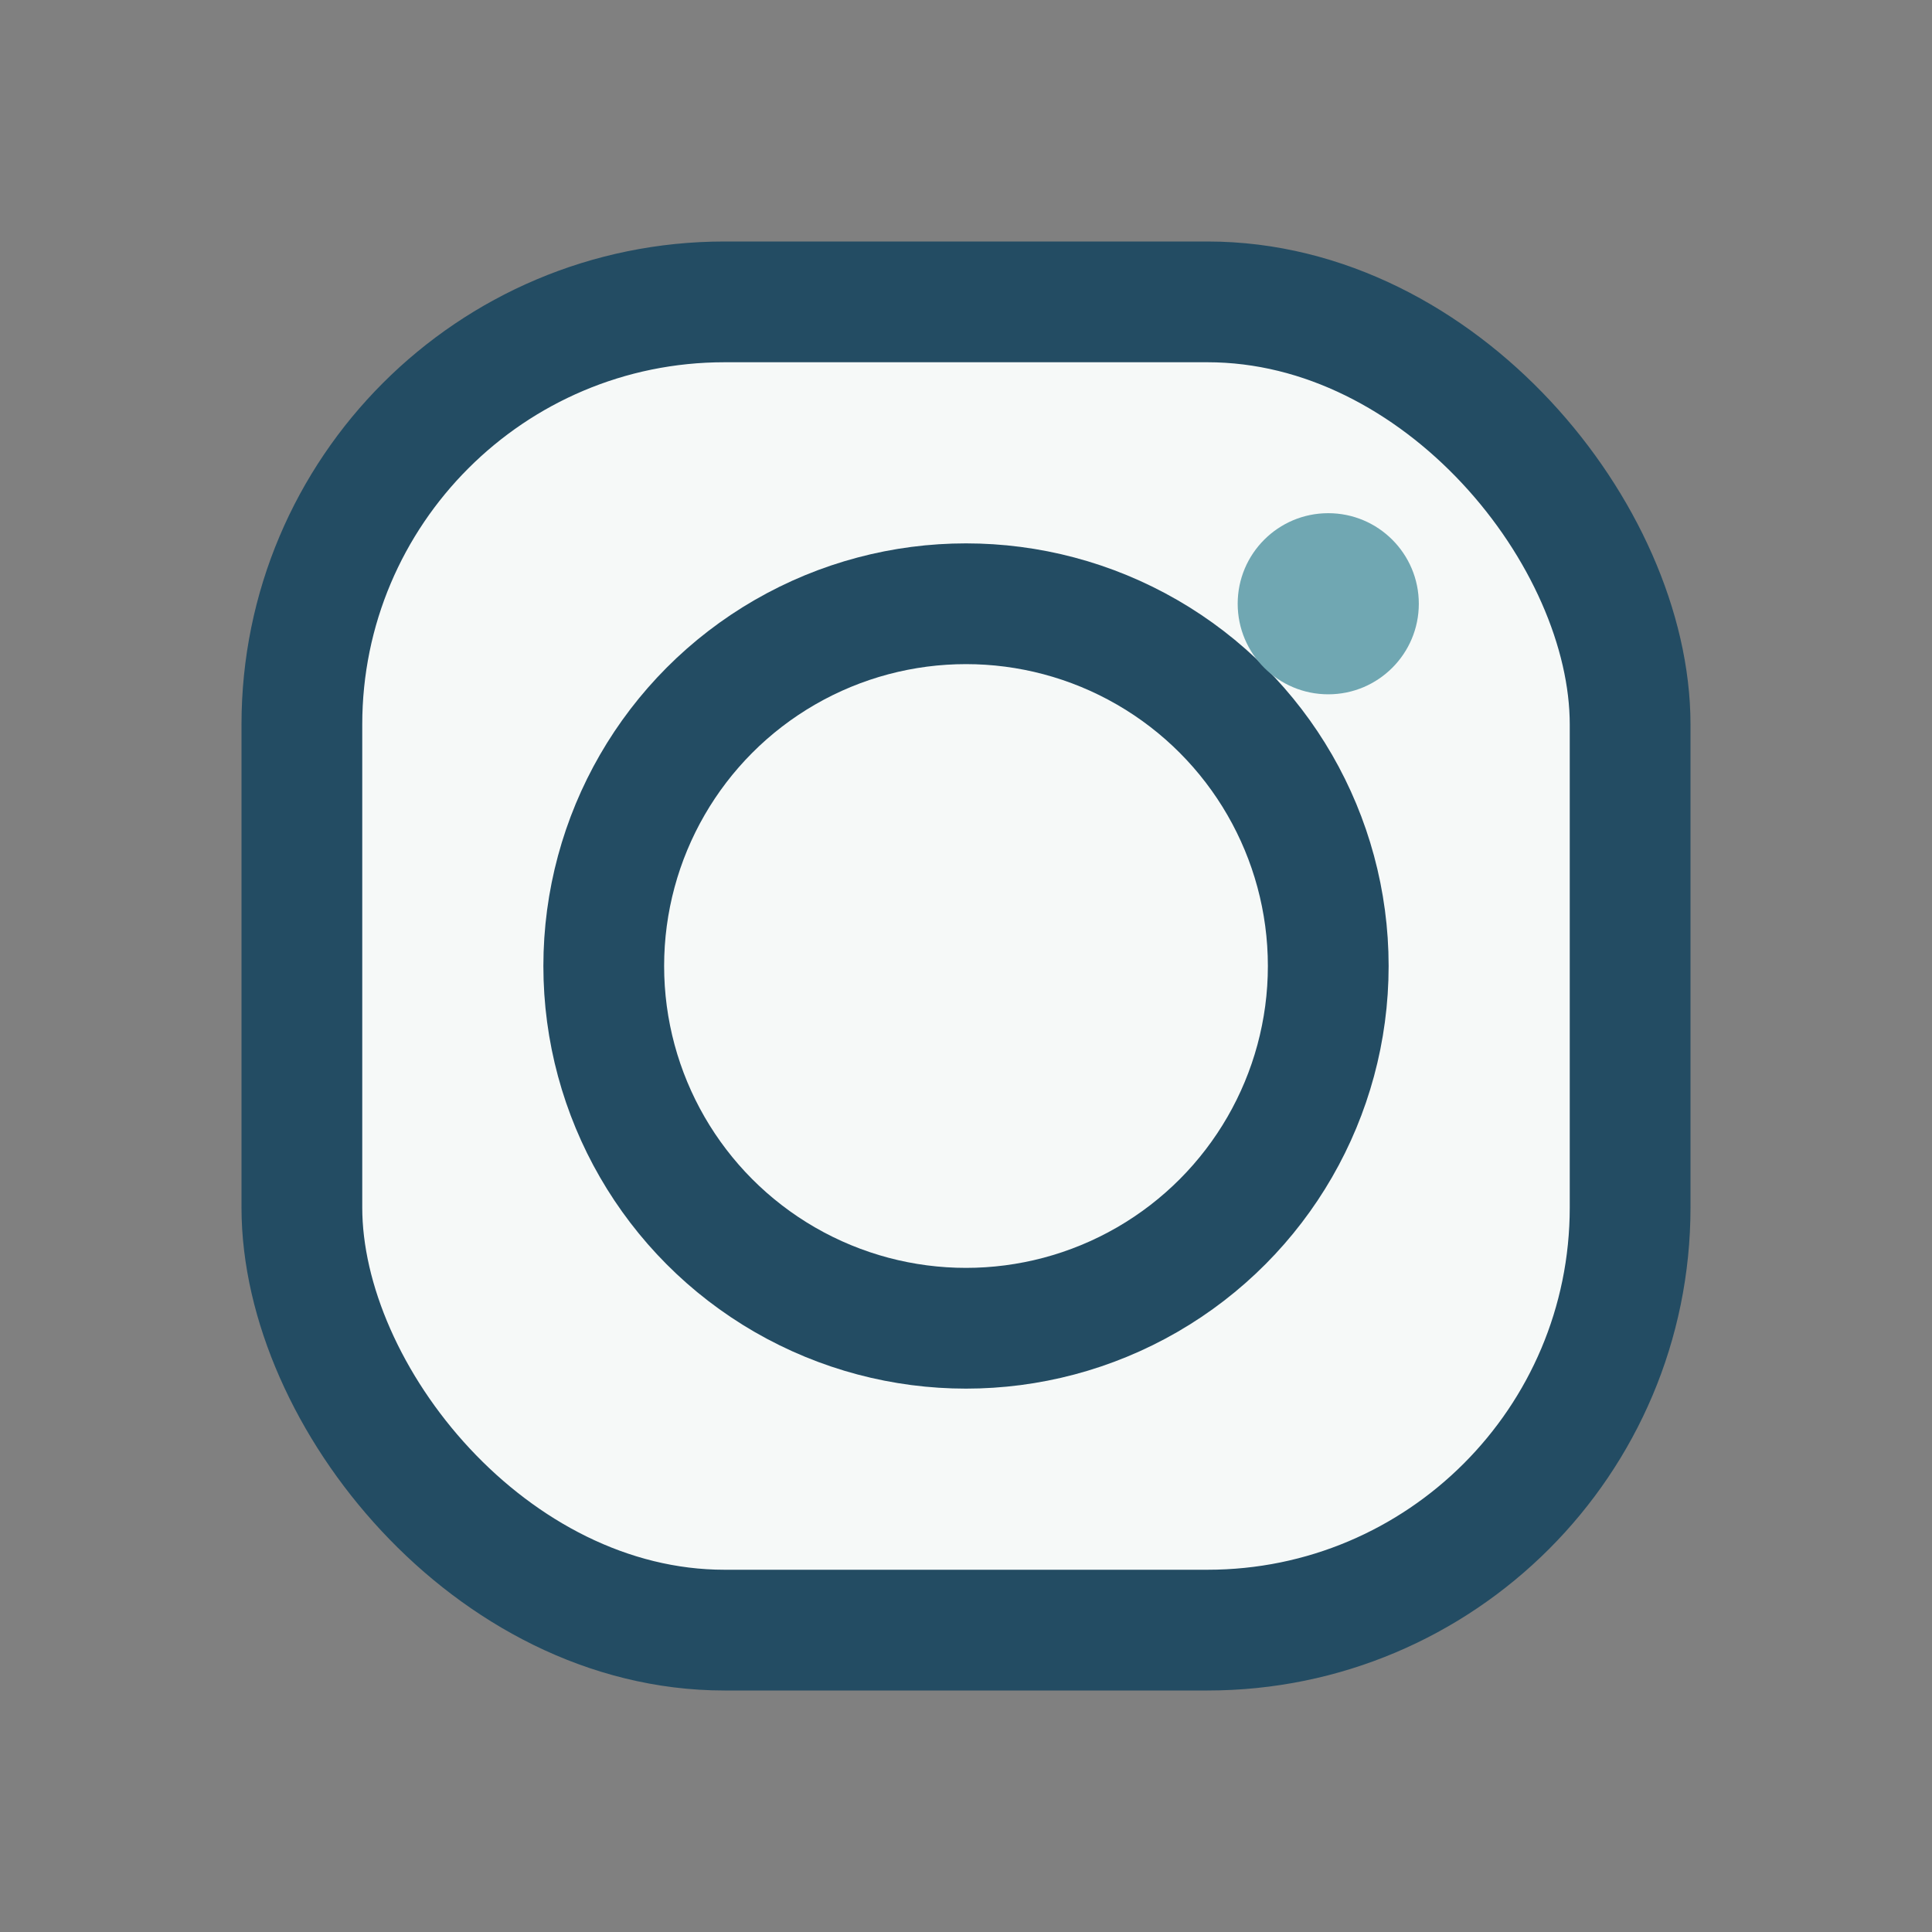
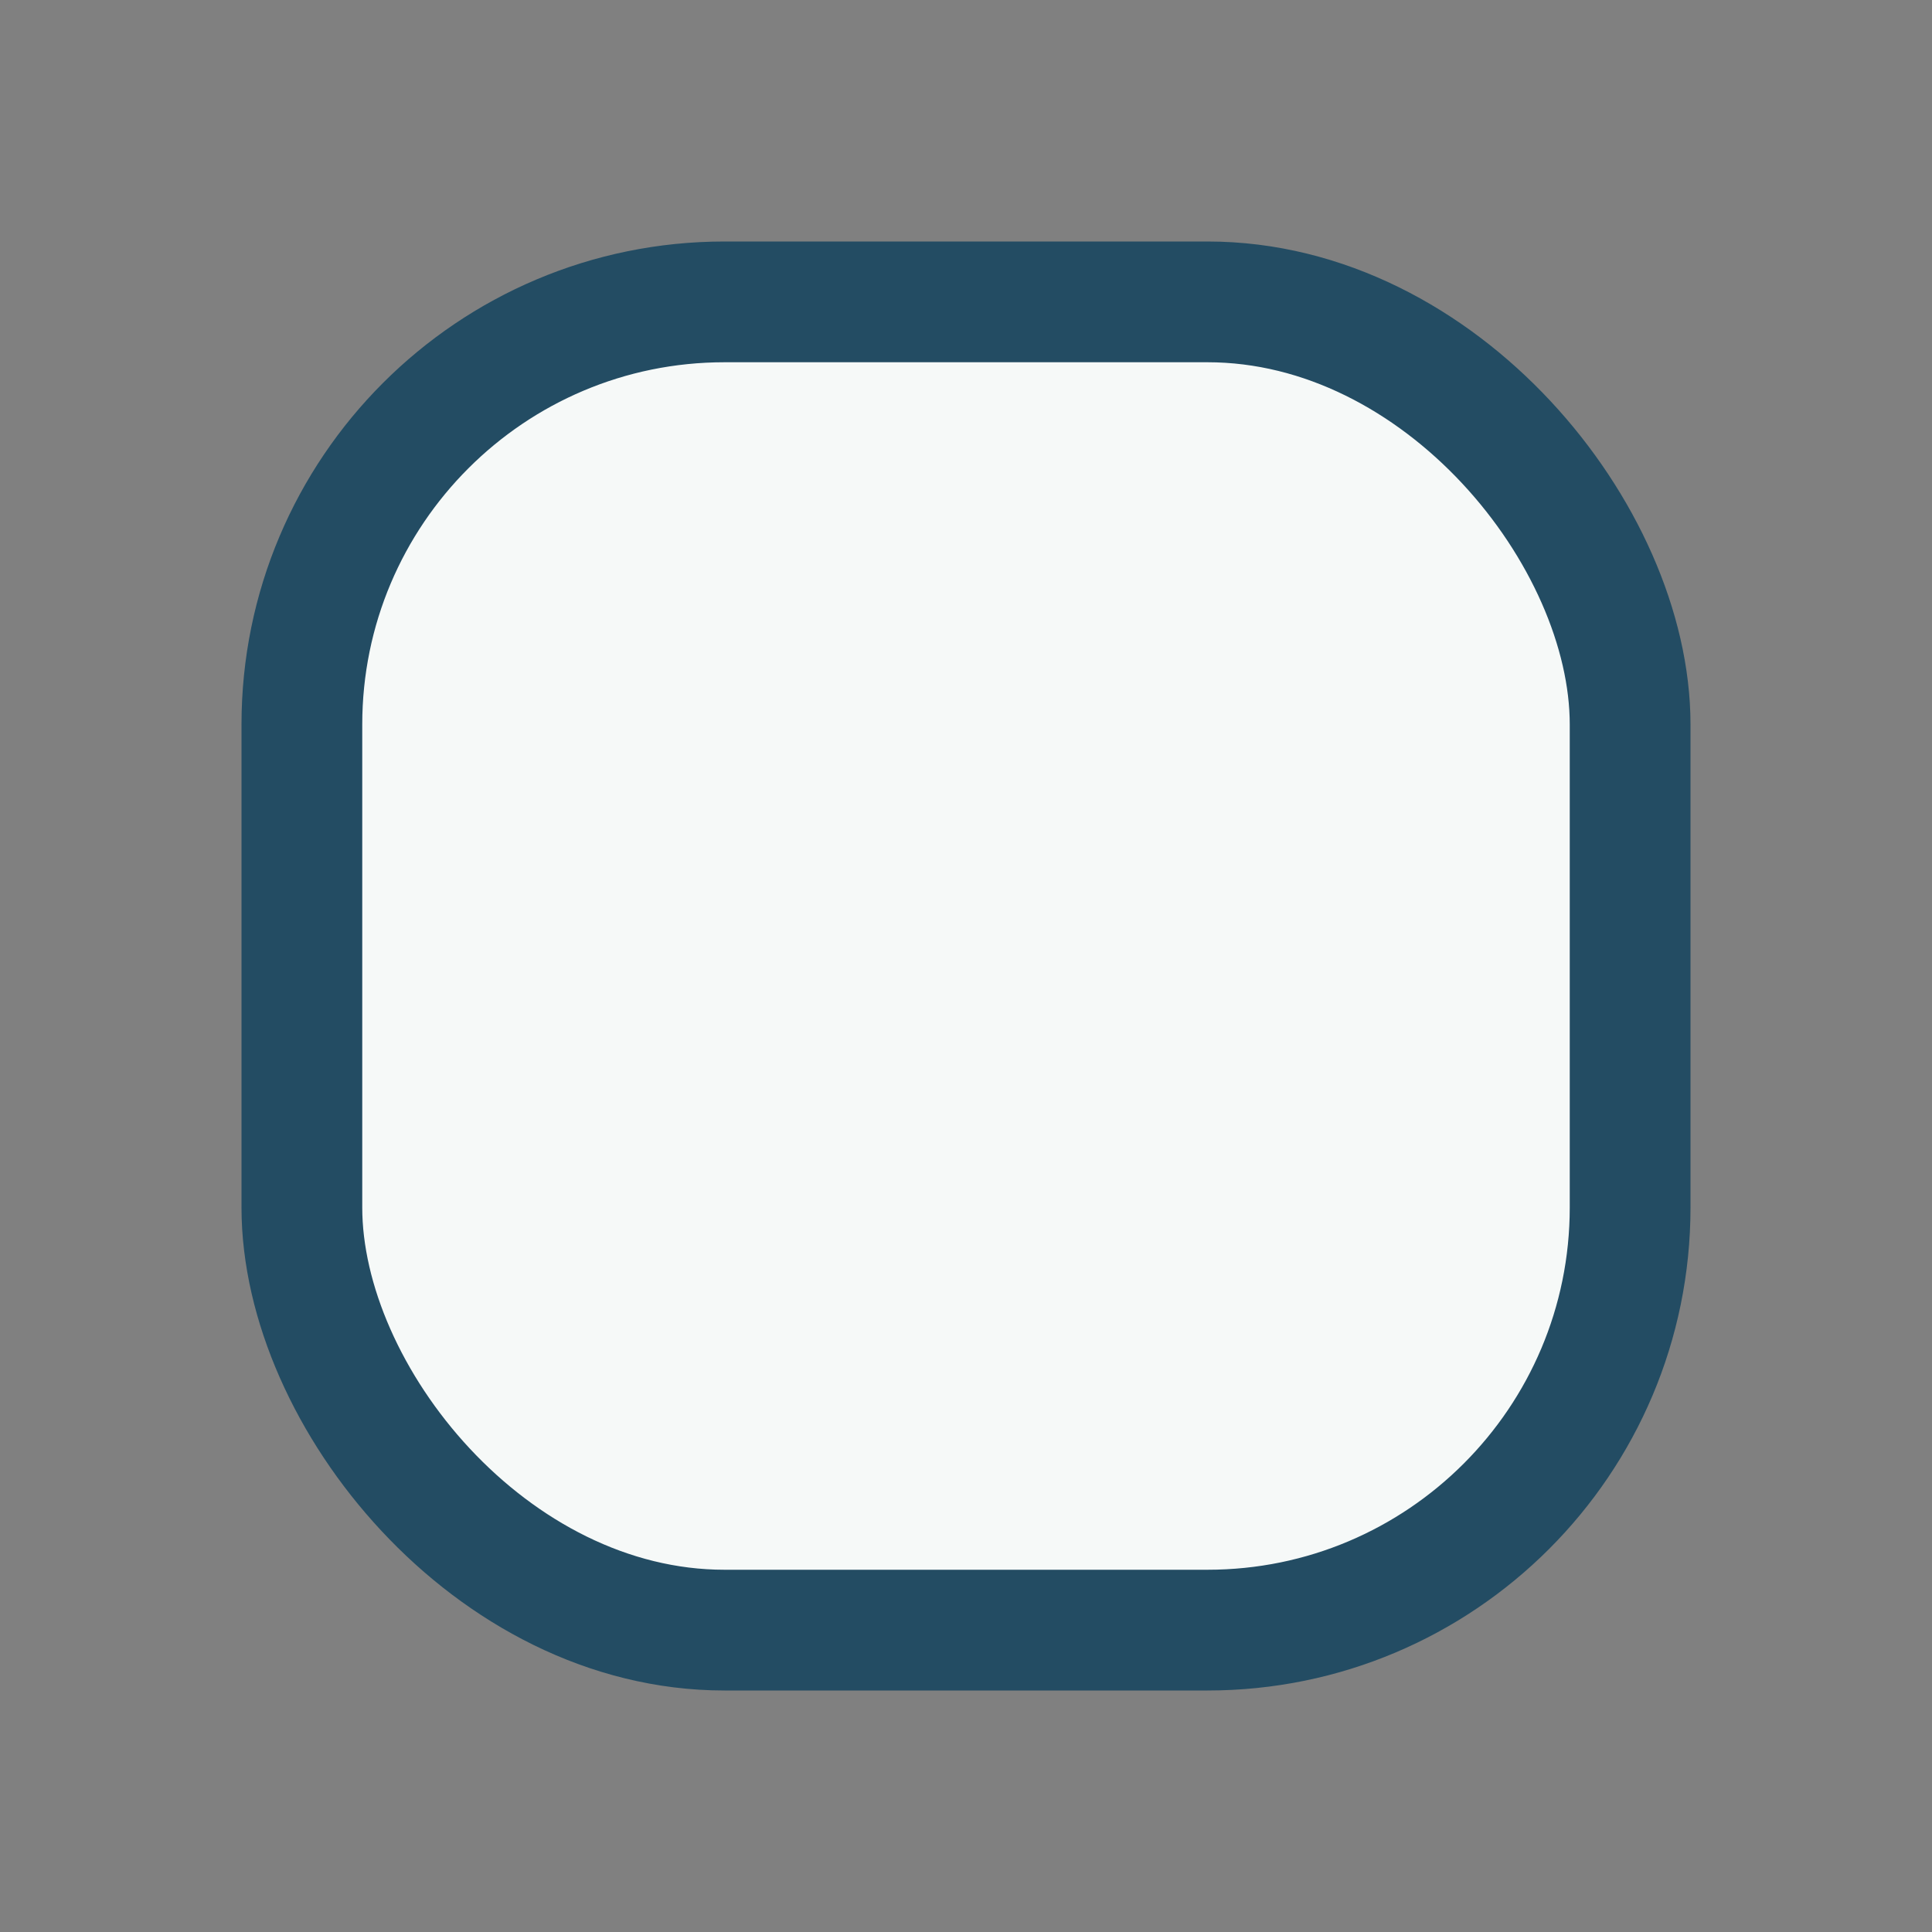
<svg xmlns="http://www.w3.org/2000/svg" width="32" height="32" viewBox="0 0 32 32">
  <rect x="0" y="0" width="32" height="32" fill="#808080" stroke="none" />
  <rect x="5" y="5" width="22" height="22" rx="7" fill="#F6F9F8" stroke="#234C63" stroke-width="2" />
-   <circle cx="16" cy="16" r="6" stroke="#234C63" stroke-width="2" fill="none" />
-   <circle cx="22" cy="10" r="1.5" fill="#70A7B2" />
</svg>